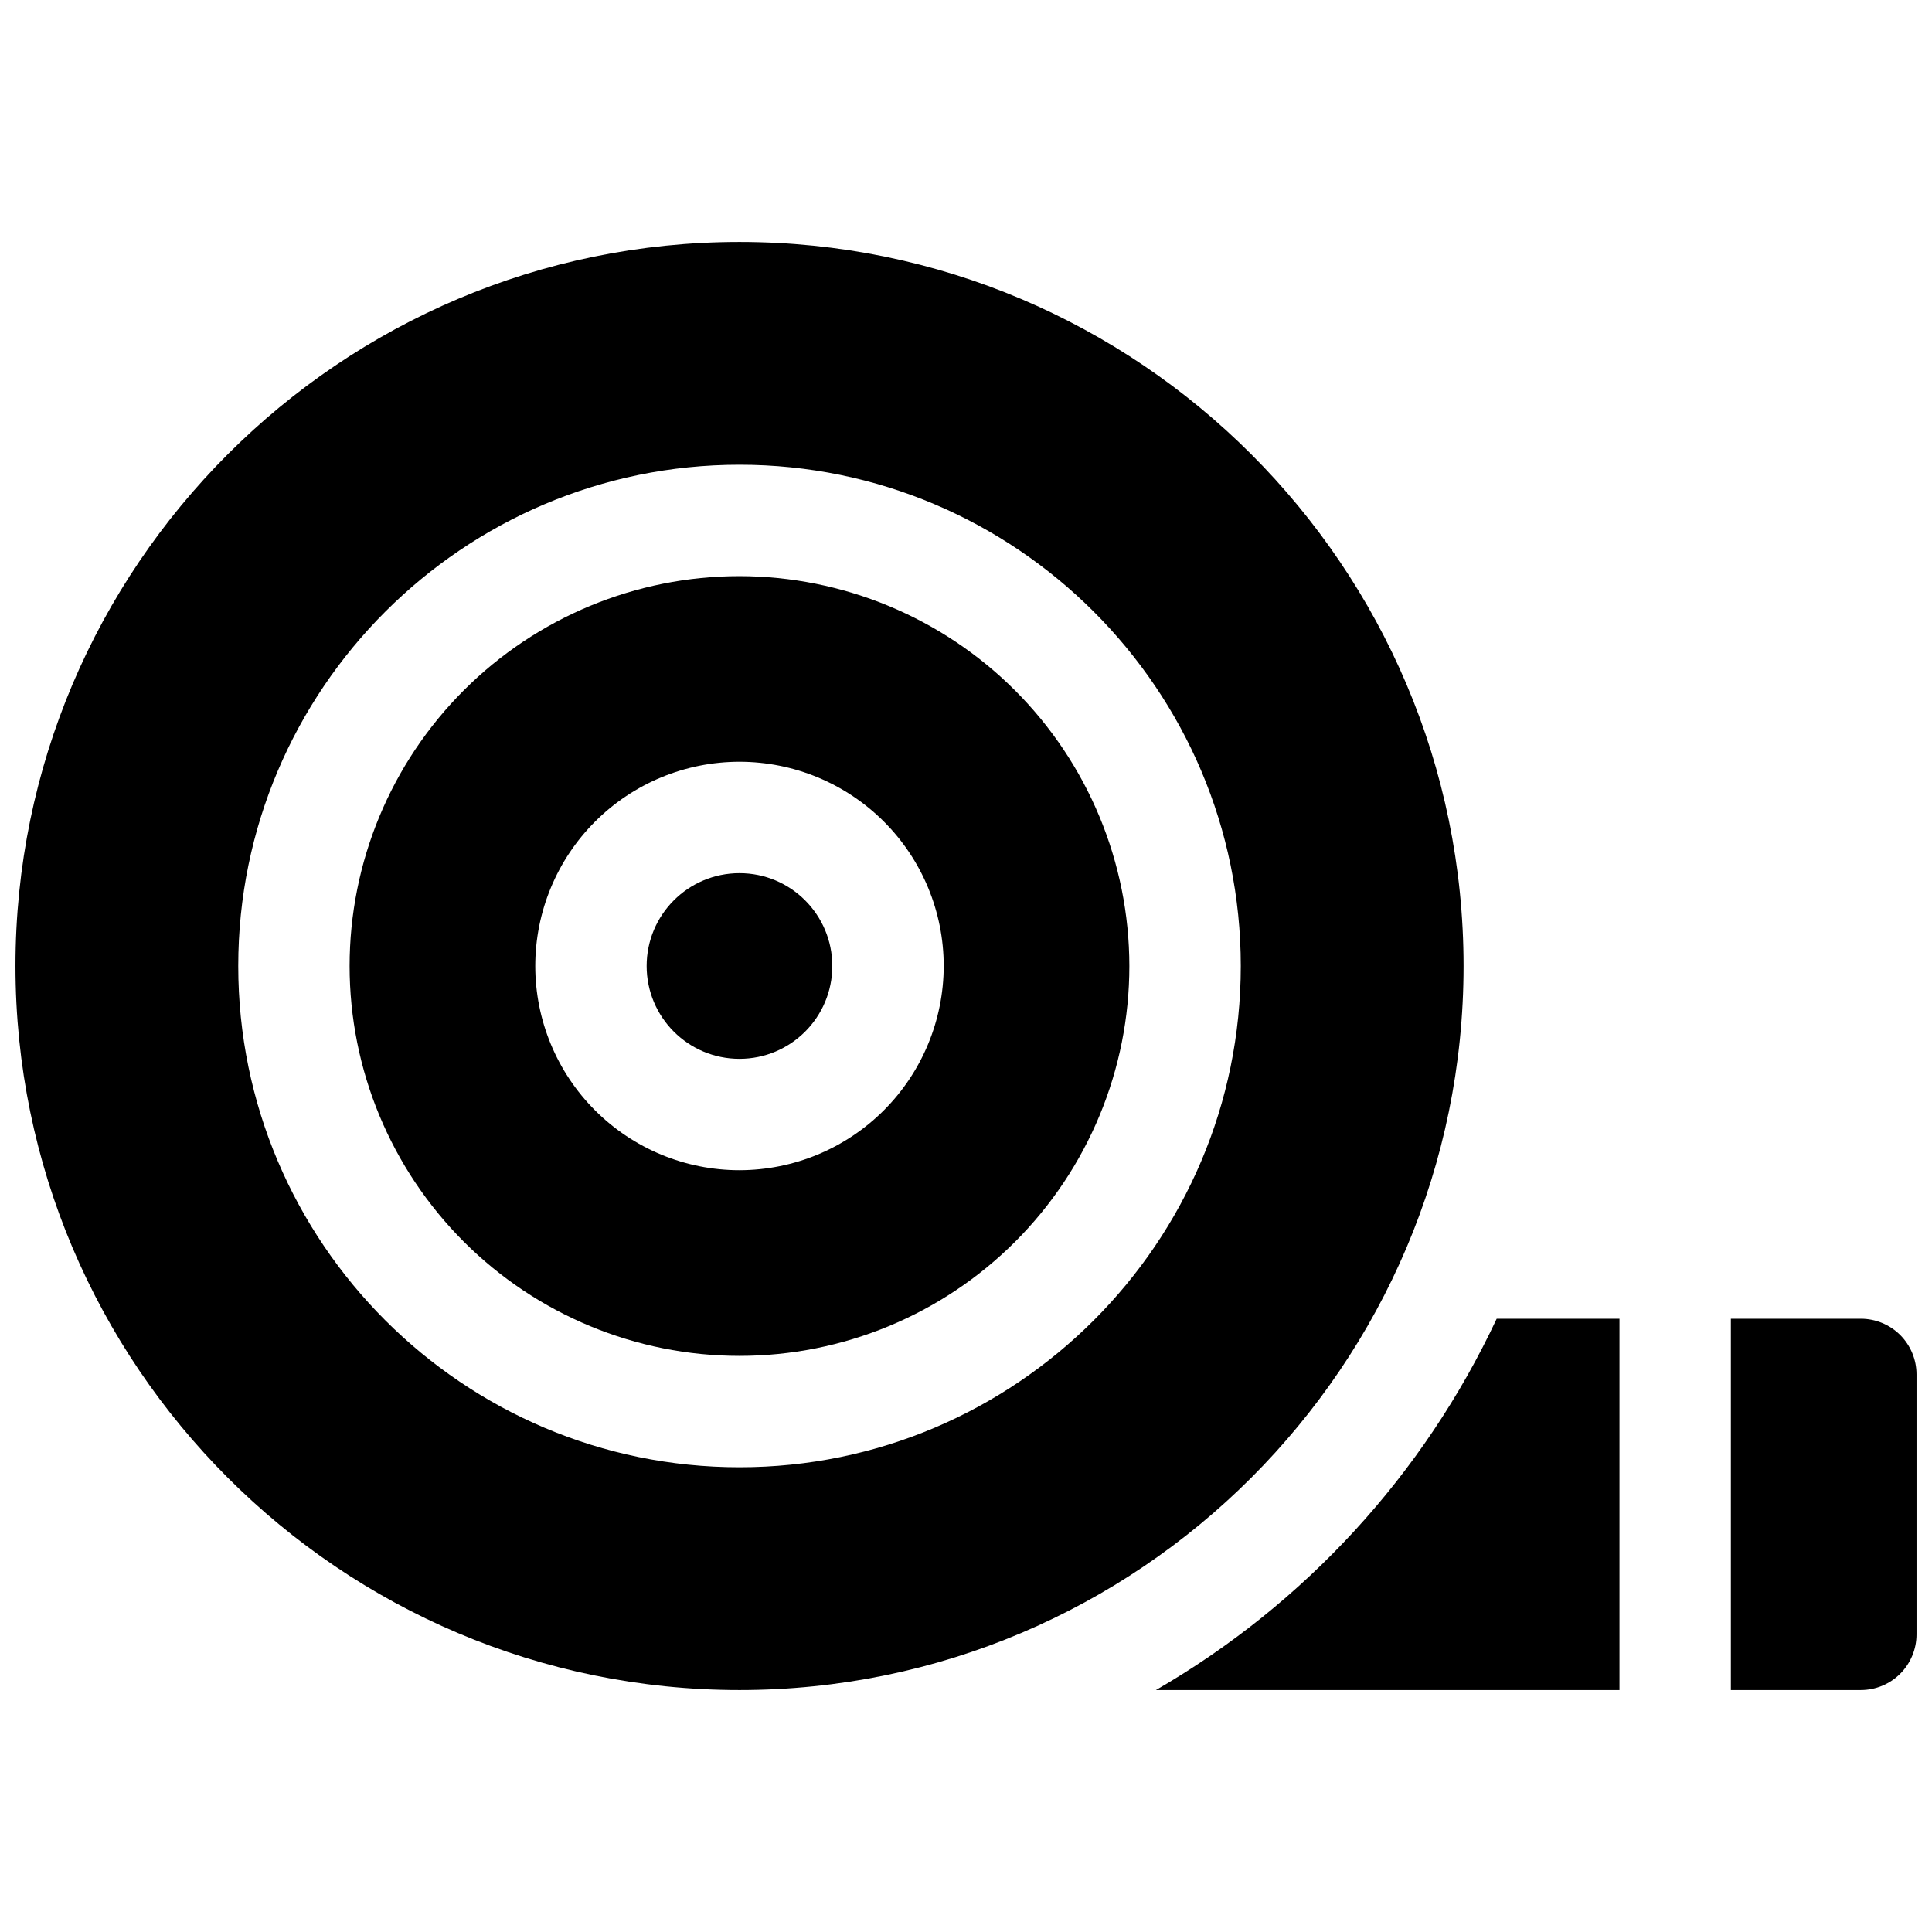
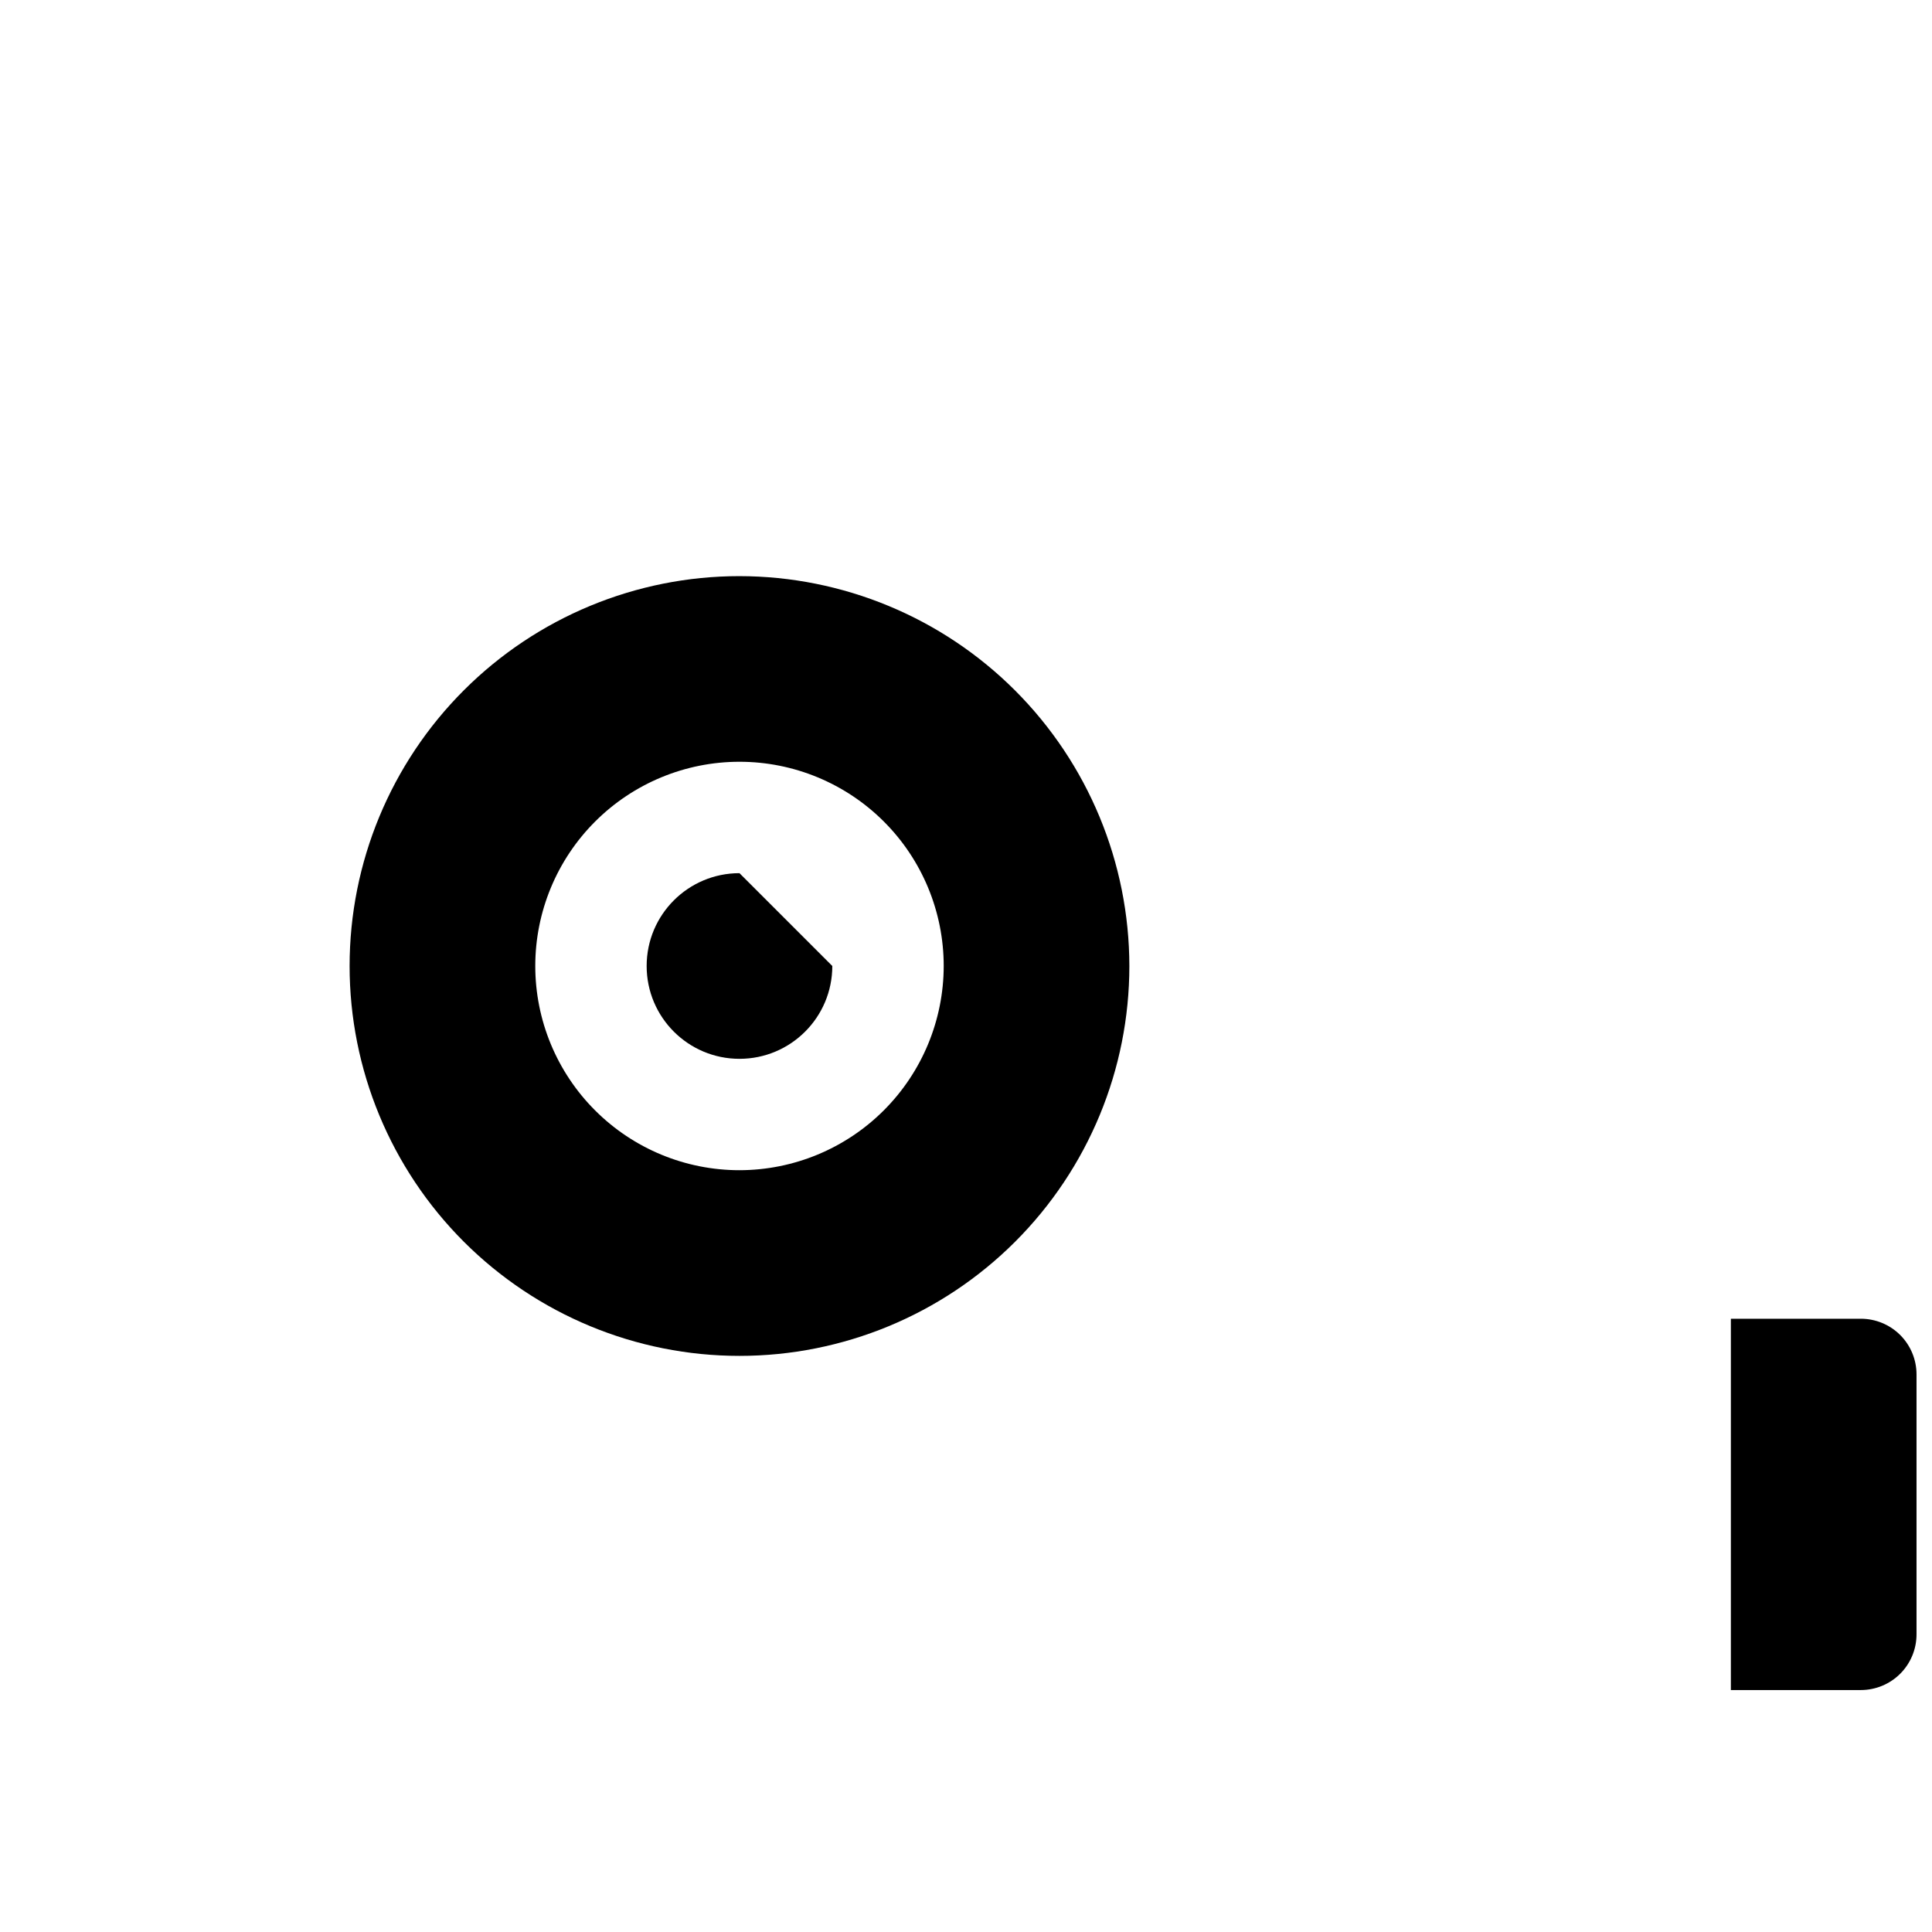
<svg xmlns="http://www.w3.org/2000/svg" width="800px" height="800px" version="1.1" viewBox="144 144 512 512">
  <defs>
    <clipPath id="b">
      <path d="m148.09 208h383.91v384h-383.91z" />
    </clipPath>
    <clipPath id="a">
      <path d="m602 493h49.902v99h-49.902z" />
    </clipPath>
  </defs>
  <path d="m339.97 296.68c-27.402 0-53.68 10.883-73.059 30.262-19.375 19.375-30.262 45.656-30.262 73.059s10.887 53.68 30.262 73.059c19.379 19.375 45.656 30.262 73.059 30.262s53.684-10.887 73.059-30.262c19.379-19.379 30.262-45.656 30.262-73.059-0.031-27.395-10.926-53.656-30.293-73.027-19.371-19.367-45.633-30.262-73.027-30.293zm0 157.44v-0.004c-14.352 0-28.117-5.699-38.266-15.852-10.152-10.148-15.852-23.914-15.852-38.266 0-14.355 5.699-28.121 15.852-38.27 10.148-10.148 23.914-15.852 38.266-15.852 14.355 0 28.121 5.703 38.27 15.852 10.148 10.148 15.852 23.914 15.852 38.27-0.016 14.348-5.723 28.105-15.867 38.25-10.148 10.145-23.902 15.852-38.254 15.867z" />
-   <path d="m364.57 400c0 13.586-11.012 24.598-24.602 24.598-13.586 0-24.598-11.012-24.598-24.598s11.012-24.602 24.598-24.602c13.59 0 24.602 11.016 24.602 24.602" />
+   <path d="m364.57 400c0 13.586-11.012 24.598-24.602 24.598-13.586 0-24.598-11.012-24.598-24.598s11.012-24.602 24.598-24.602" />
  <g clip-path="url(#b)">
-     <path d="m531.86 400c0-105.8-86.082-191.88-191.88-191.88-105.8-0.004-191.88 86.078-191.88 191.88 0 105.8 86.082 191.88 191.88 191.88 105.8 0 191.88-86.082 191.88-191.88zm-191.88 132.84c-73.25 0-132.84-59.59-132.84-132.84s59.59-132.84 132.84-132.84 132.84 59.59 132.84 132.84c0.004 73.246-59.59 132.84-132.84 132.84z" />
-   </g>
-   <path d="m450.34 591.88h122.84v-98.398h-32.543c-19.336 41.258-50.852 75.598-90.301 98.398z" />
+     </g>
  <g clip-path="url(#a)">
    <path d="m637.14 493.48h-34.441v98.398h34.441c3.914 0 7.668-1.555 10.438-4.324 2.766-2.766 4.32-6.519 4.32-10.438v-68.879c0-3.914-1.555-7.668-4.32-10.438-2.769-2.766-6.523-4.32-10.438-4.32z" />
  </g>
</svg>